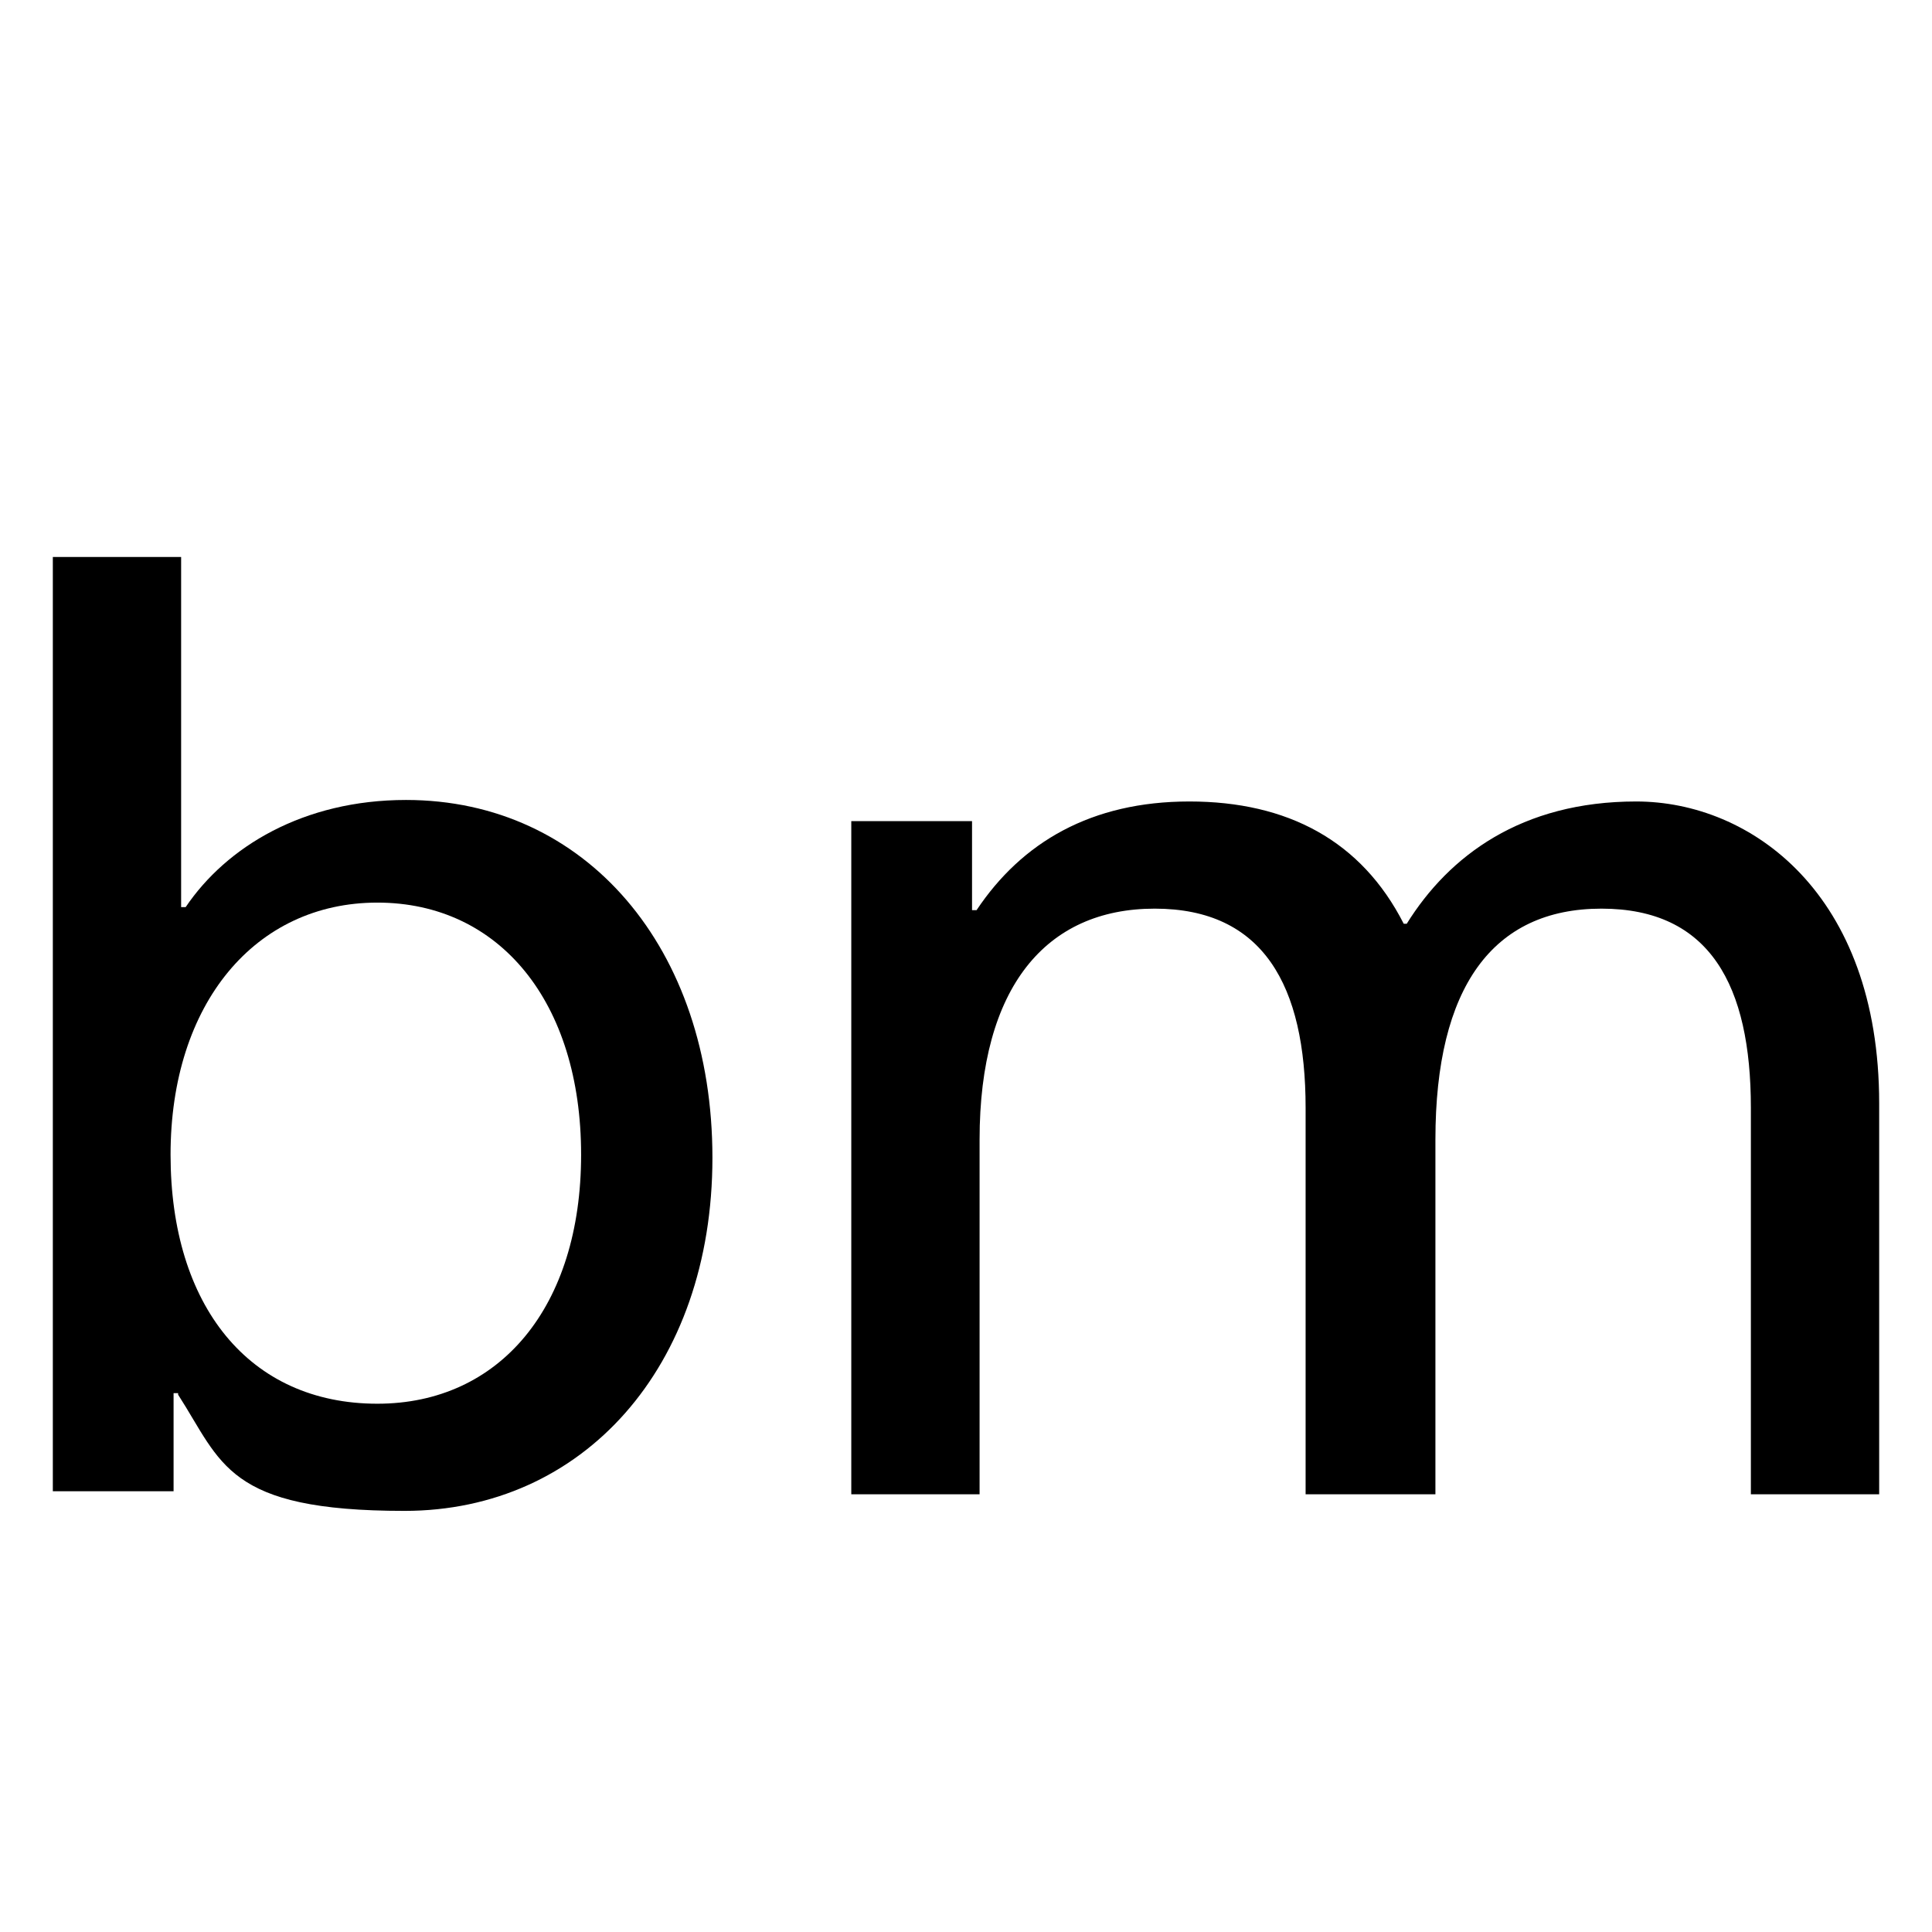
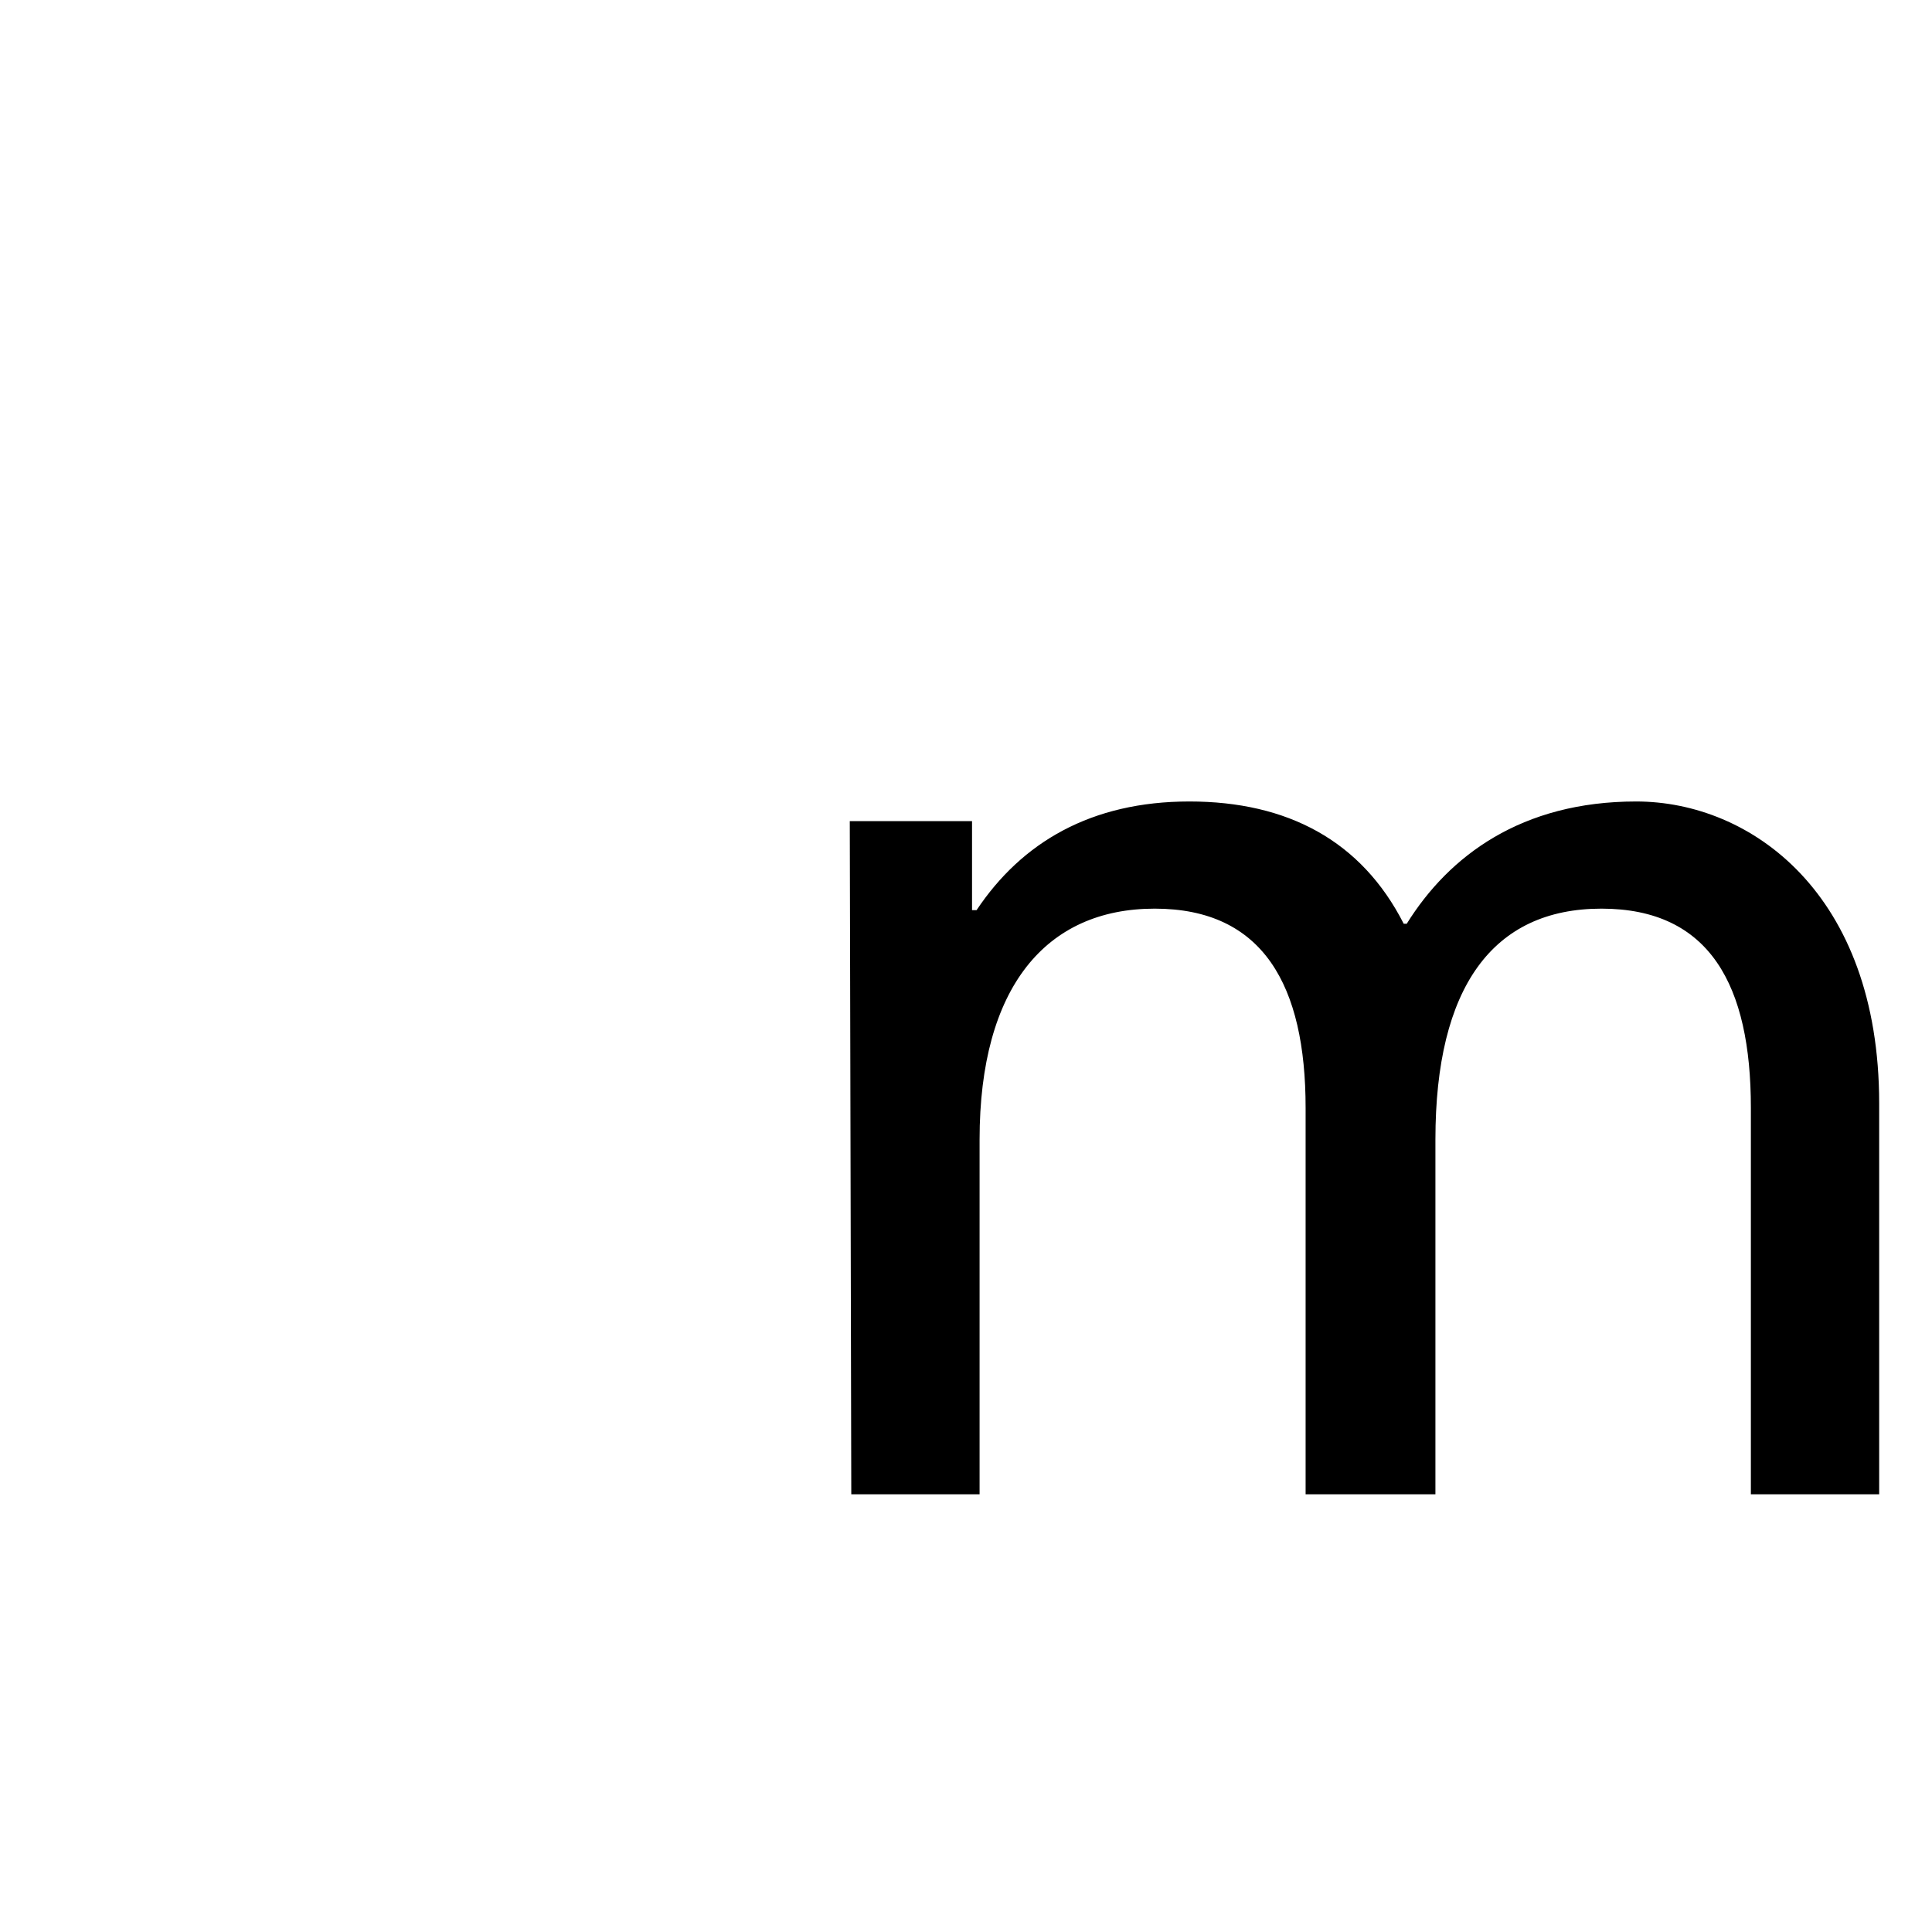
<svg xmlns="http://www.w3.org/2000/svg" id="Calque_1" version="1.1" viewBox="0 0 128 128">
-   <path d="M11.8,92.3h-.3v6.5H3.5v-61.9h8.5v10.8c0,5.3,0,8.1,0,12.4h.3c2.7-4,7.8-7.1,14.6-7.1,11.9,0,20.3,9.8,20.3,23.7s-8.6,23.4-20.4,23.4-12.1-3.2-15-7.7h0ZM25,93c8.1,0,13.5-6.4,13.5-16.5s-5.4-16.7-13.5-16.7-13.7,6.7-13.7,16.7,5.2,16.5,13.7,16.5Z" />
-   <path d="M56.3,54.4h8.1v5.9h.3c3-4.5,7.6-7.2,14.1-7.2s11.4,2.6,14.2,8.1h.2c2.8-4.5,7.6-8.1,15.2-8.1s16.1,6.1,16.1,20v25.9h-8.5v-25.6c0-8.1-2.7-13.2-9.9-13.2s-11,5.2-11,15.3v23.5h-8.6v-25.6c0-8.1-2.8-13.2-10-13.2s-11.6,5.2-11.6,15.3v23.5h-8.5v-44.6h0s0,0,0,0Z" />
+   <path d="M56.3,54.4h8.1v5.9h.3c3-4.5,7.6-7.2,14.1-7.2s11.4,2.6,14.2,8.1h.2c2.8-4.5,7.6-8.1,15.2-8.1s16.1,6.1,16.1,20v25.9h-8.5v-25.6c0-8.1-2.7-13.2-9.9-13.2s-11,5.2-11,15.3v23.5h-8.6v-25.6c0-8.1-2.8-13.2-10-13.2s-11.6,5.2-11.6,15.3v23.5h-8.5h0s0,0,0,0Z" />
</svg>